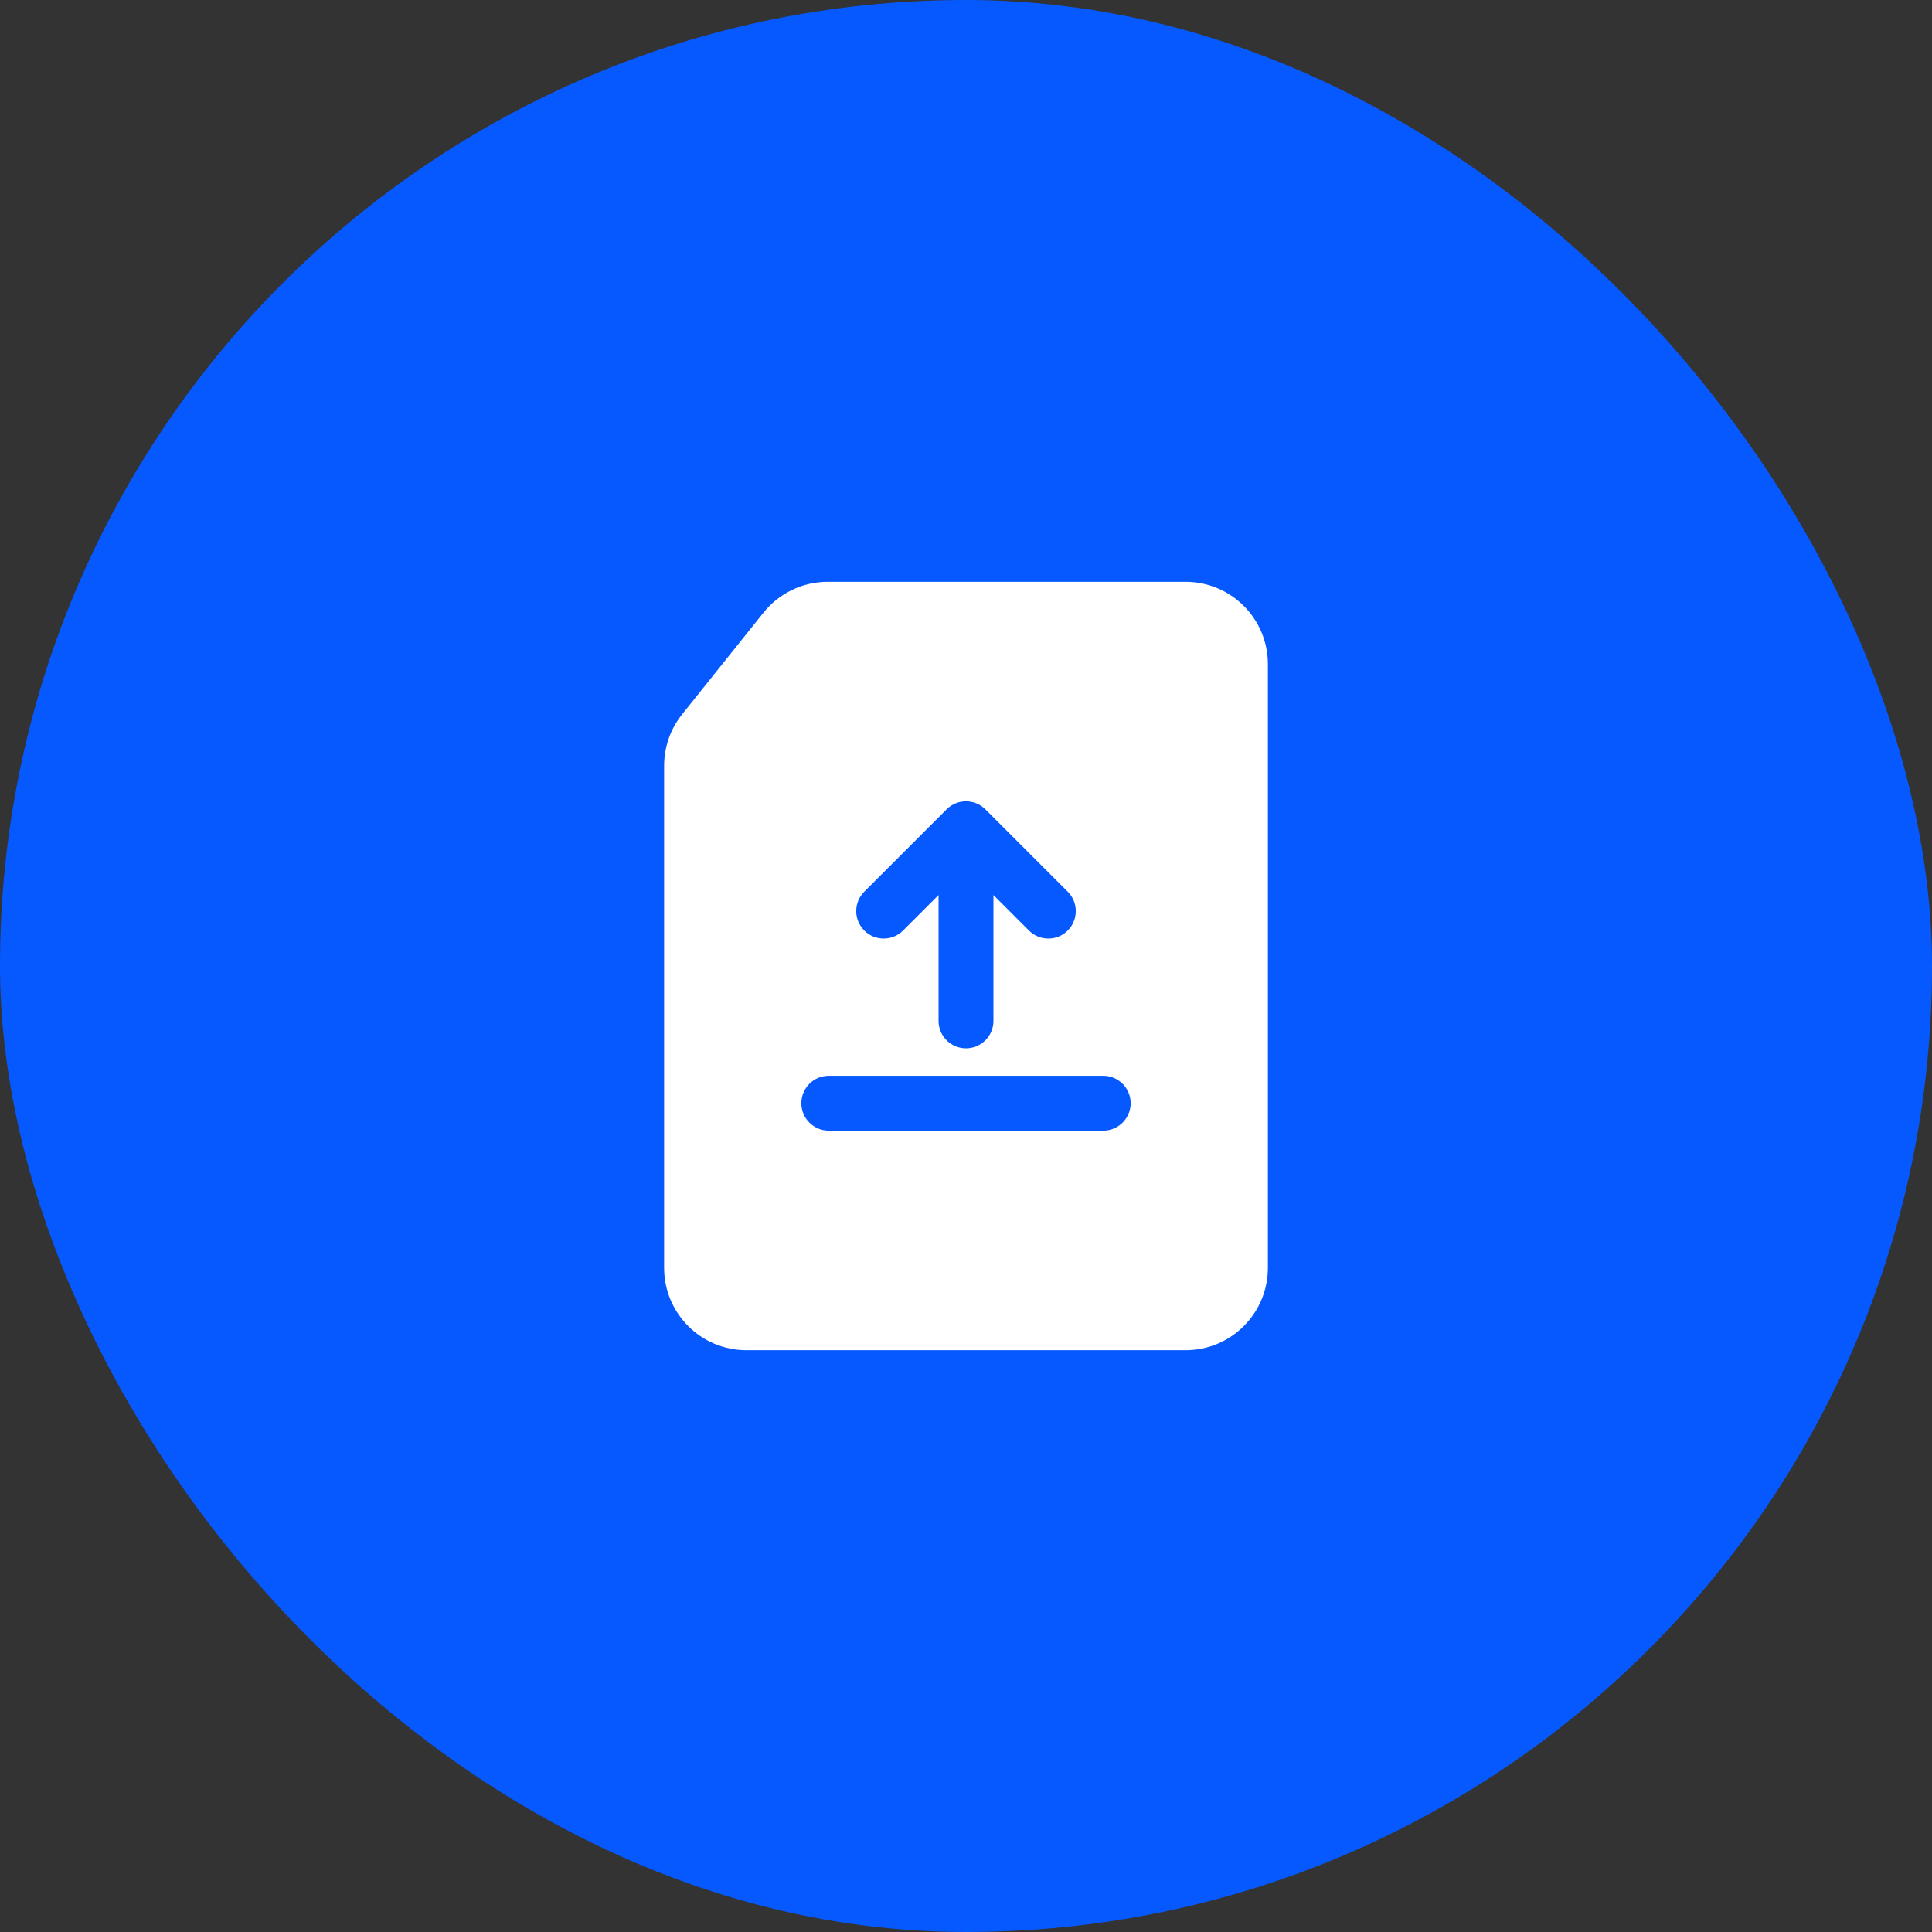
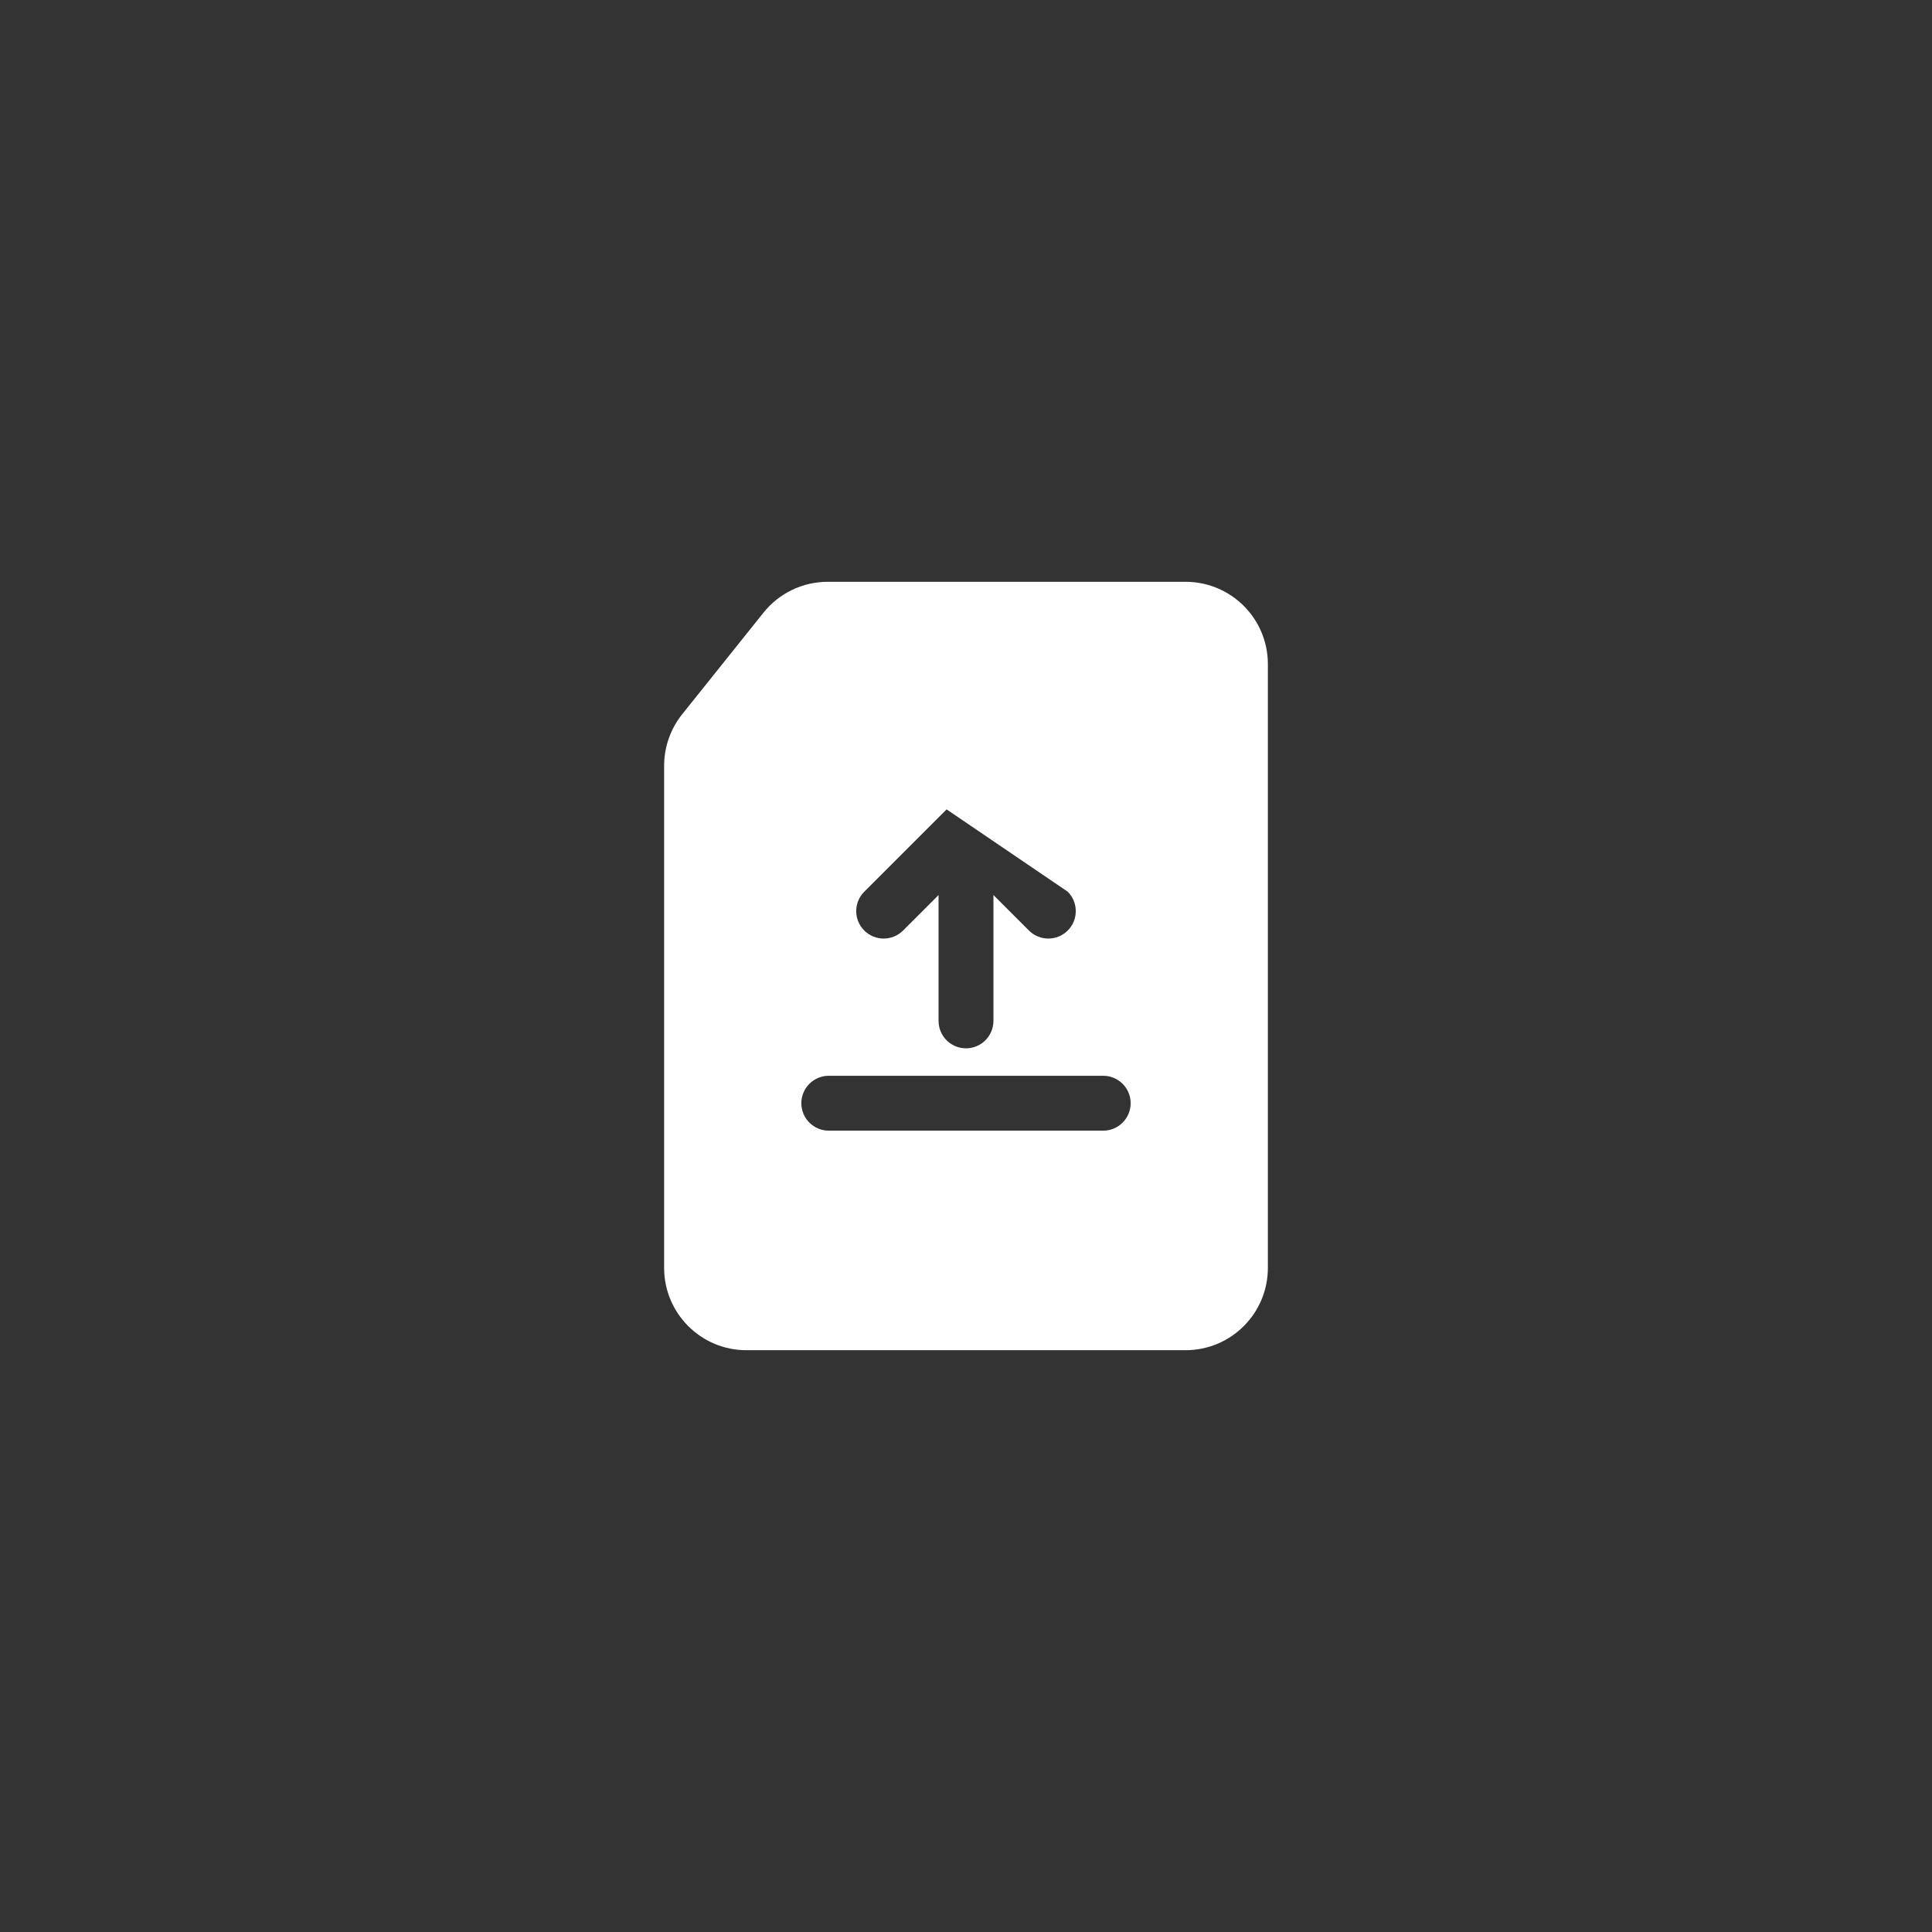
<svg xmlns="http://www.w3.org/2000/svg" width="44" height="44" viewBox="0 0 44 44" fill="none">
  <rect x="0" y="0" width="44" height="44" fill="#333333" stroke="none" />
-   <rect width="44" height="44" rx="22" fill="#0659FF" />
-   <path fill-rule="evenodd" clip-rule="evenodd" d="M18.851 13.25C18.281 13.25 17.742 13.509 17.387 13.954L15.536 16.267C15.27 16.6 15.125 17.013 15.125 17.439V28.875C15.125 29.911 15.964 30.75 17 30.75H27C28.036 30.75 28.875 29.911 28.875 28.875V15.125C28.875 14.089 28.036 13.25 27 13.25H18.851ZM19.683 21.192C19.439 20.948 19.439 20.552 19.683 20.308L21.558 18.433C21.802 18.189 22.198 18.189 22.442 18.433L24.317 20.308C24.561 20.552 24.561 20.948 24.317 21.192C24.073 21.436 23.677 21.436 23.433 21.192L22.625 20.384V23.25C22.625 23.595 22.345 23.875 22 23.875C21.655 23.875 21.375 23.595 21.375 23.25V20.384L20.567 21.192C20.323 21.436 19.927 21.436 19.683 21.192ZM25.125 25.75C25.47 25.75 25.75 25.47 25.75 25.125C25.75 24.78 25.47 24.5 25.125 24.5H18.875C18.53 24.5 18.25 24.78 18.25 25.125C18.25 25.47 18.53 25.75 18.875 25.75H25.125Z" fill="white" />
+   <path fill-rule="evenodd" clip-rule="evenodd" d="M18.851 13.25C18.281 13.25 17.742 13.509 17.387 13.954L15.536 16.267C15.27 16.6 15.125 17.013 15.125 17.439V28.875C15.125 29.911 15.964 30.75 17 30.75H27C28.036 30.75 28.875 29.911 28.875 28.875V15.125C28.875 14.089 28.036 13.25 27 13.25H18.851ZM19.683 21.192C19.439 20.948 19.439 20.552 19.683 20.308L21.558 18.433L24.317 20.308C24.561 20.552 24.561 20.948 24.317 21.192C24.073 21.436 23.677 21.436 23.433 21.192L22.625 20.384V23.25C22.625 23.595 22.345 23.875 22 23.875C21.655 23.875 21.375 23.595 21.375 23.25V20.384L20.567 21.192C20.323 21.436 19.927 21.436 19.683 21.192ZM25.125 25.75C25.47 25.75 25.75 25.47 25.75 25.125C25.75 24.78 25.47 24.5 25.125 24.5H18.875C18.53 24.5 18.25 24.78 18.25 25.125C18.25 25.47 18.53 25.75 18.875 25.75H25.125Z" fill="white" />
</svg>